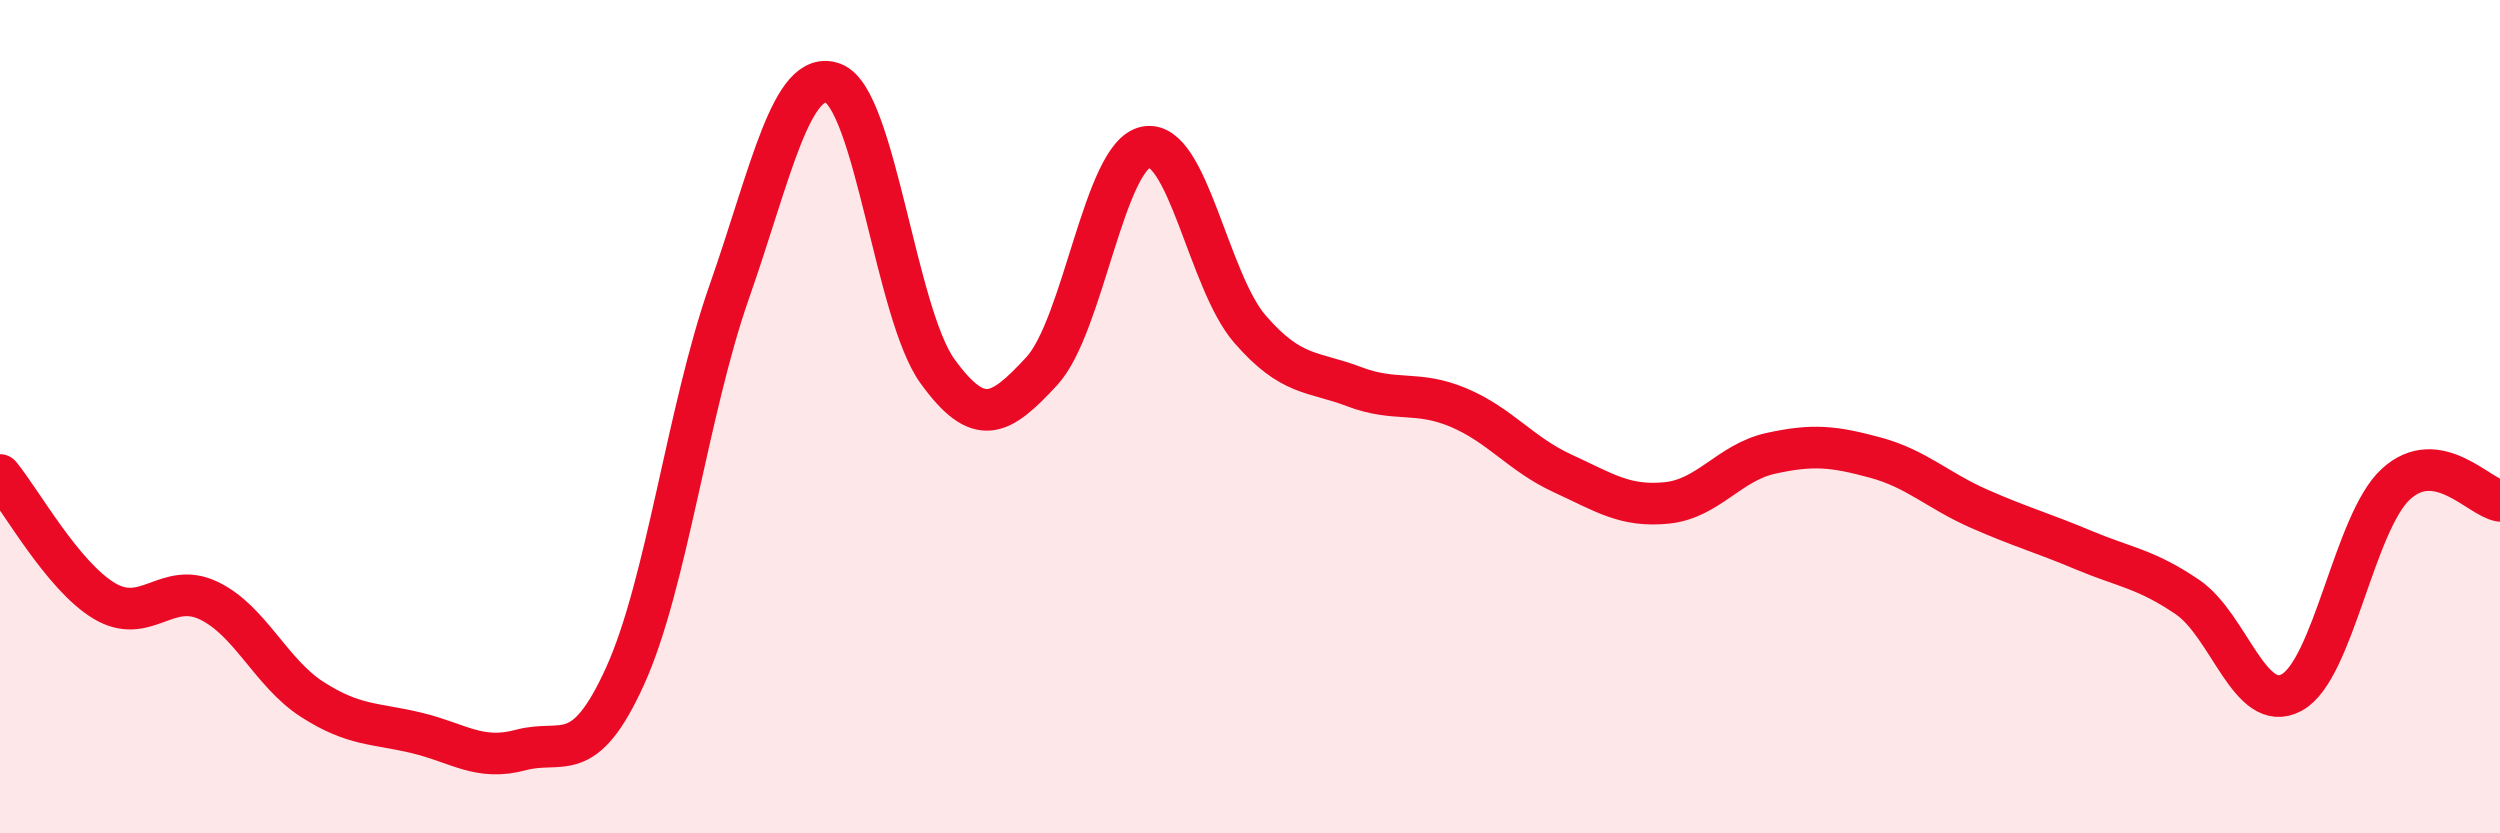
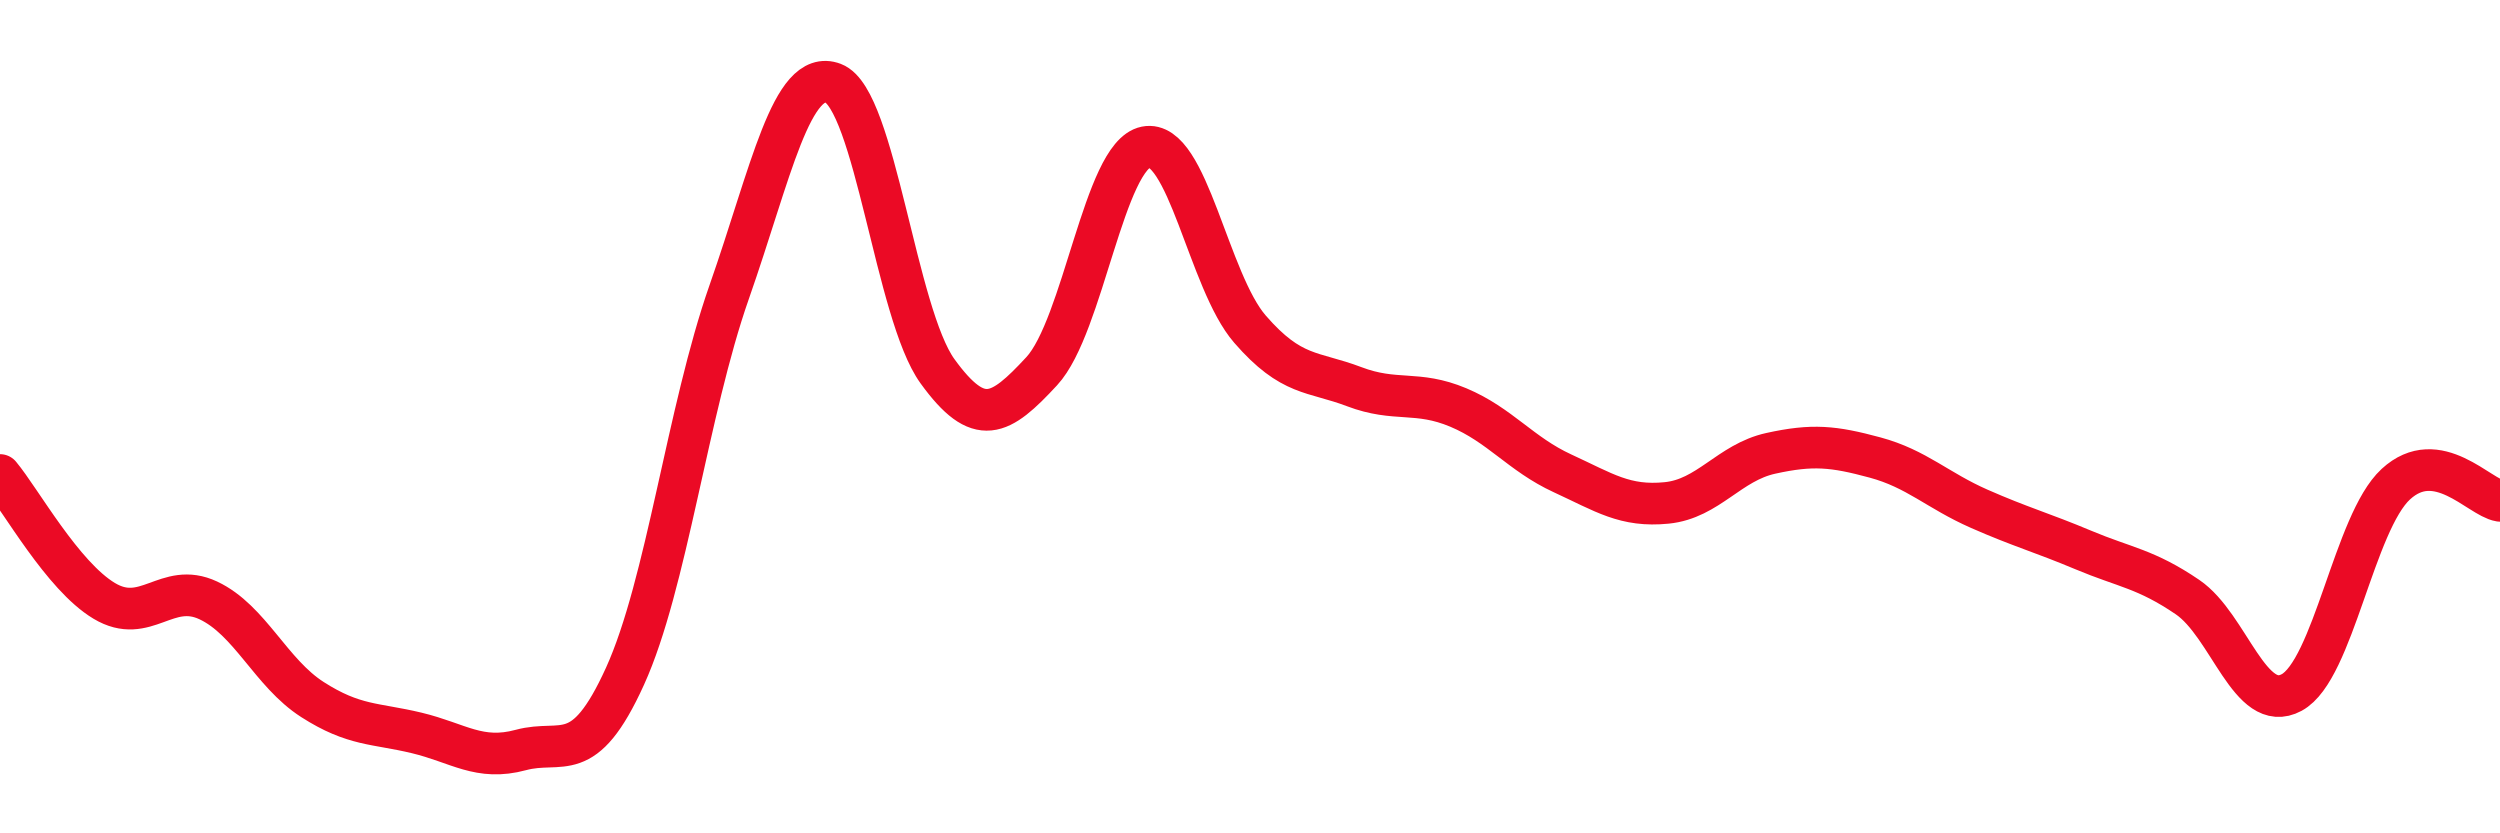
<svg xmlns="http://www.w3.org/2000/svg" width="60" height="20" viewBox="0 0 60 20">
-   <path d="M 0,11.4 C 0.5,12 1.5,13.82 2.5,14.42 C 3.5,15.02 4,13.94 5,14.41 C 6,14.88 6.5,16.15 7.5,16.79 C 8.5,17.43 9,17.35 10,17.59 C 11,17.83 11.5,18.27 12.5,18 C 13.5,17.73 14,18.43 15,16.23 C 16,14.03 16.5,9.86 17.5,7.01 C 18.5,4.16 19,1.62 20,2 C 21,2.38 21.5,7.53 22.5,8.91 C 23.5,10.29 24,9.99 25,8.91 C 26,7.83 26.5,3.73 27.5,3.53 C 28.5,3.33 29,6.75 30,7.9 C 31,9.05 31.5,8.9 32.5,9.28 C 33.5,9.66 34,9.36 35,9.78 C 36,10.2 36.5,10.9 37.5,11.36 C 38.5,11.82 39,12.17 40,12.07 C 41,11.97 41.5,11.1 42.5,10.88 C 43.5,10.66 44,10.71 45,10.98 C 46,11.25 46.5,11.77 47.5,12.21 C 48.5,12.65 49,12.78 50,13.2 C 51,13.62 51.5,13.65 52.5,14.33 C 53.5,15.01 54,17.16 55,16.62 C 56,16.08 56.5,12.54 57.5,11.62 C 58.5,10.7 59.5,11.94 60,12.02L60 20L0 20Z" fill="#EB0A25" opacity="0.1" stroke-linecap="round" stroke-linejoin="round" />
  <path d="M 0,11.4 C 0.5,12 1.5,13.82 2.5,14.42 C 3.5,15.02 4,13.94 5,14.41 C 6,14.88 6.5,16.15 7.5,16.79 C 8.5,17.43 9,17.35 10,17.59 C 11,17.83 11.5,18.27 12.5,18 C 13.5,17.73 14,18.43 15,16.23 C 16,14.03 16.5,9.86 17.5,7.01 C 18.5,4.16 19,1.62 20,2 C 21,2.38 21.5,7.53 22.5,8.91 C 23.5,10.29 24,9.99 25,8.91 C 26,7.83 26.5,3.73 27.5,3.53 C 28.5,3.33 29,6.75 30,7.9 C 31,9.05 31.5,8.9 32.5,9.28 C 33.5,9.66 34,9.36 35,9.78 C 36,10.2 36.5,10.9 37.5,11.36 C 38.5,11.82 39,12.17 40,12.07 C 41,11.97 41.5,11.1 42.5,10.88 C 43.5,10.66 44,10.71 45,10.98 C 46,11.25 46.5,11.77 47.5,12.21 C 48.5,12.65 49,12.78 50,13.2 C 51,13.62 51.5,13.65 52.5,14.33 C 53.5,15.01 54,17.16 55,16.62 C 56,16.08 56.5,12.54 57.5,11.62 C 58.5,10.7 59.5,11.94 60,12.02" stroke="#EB0A25" stroke-width="1" fill="none" stroke-linecap="round" stroke-linejoin="round" />
</svg>